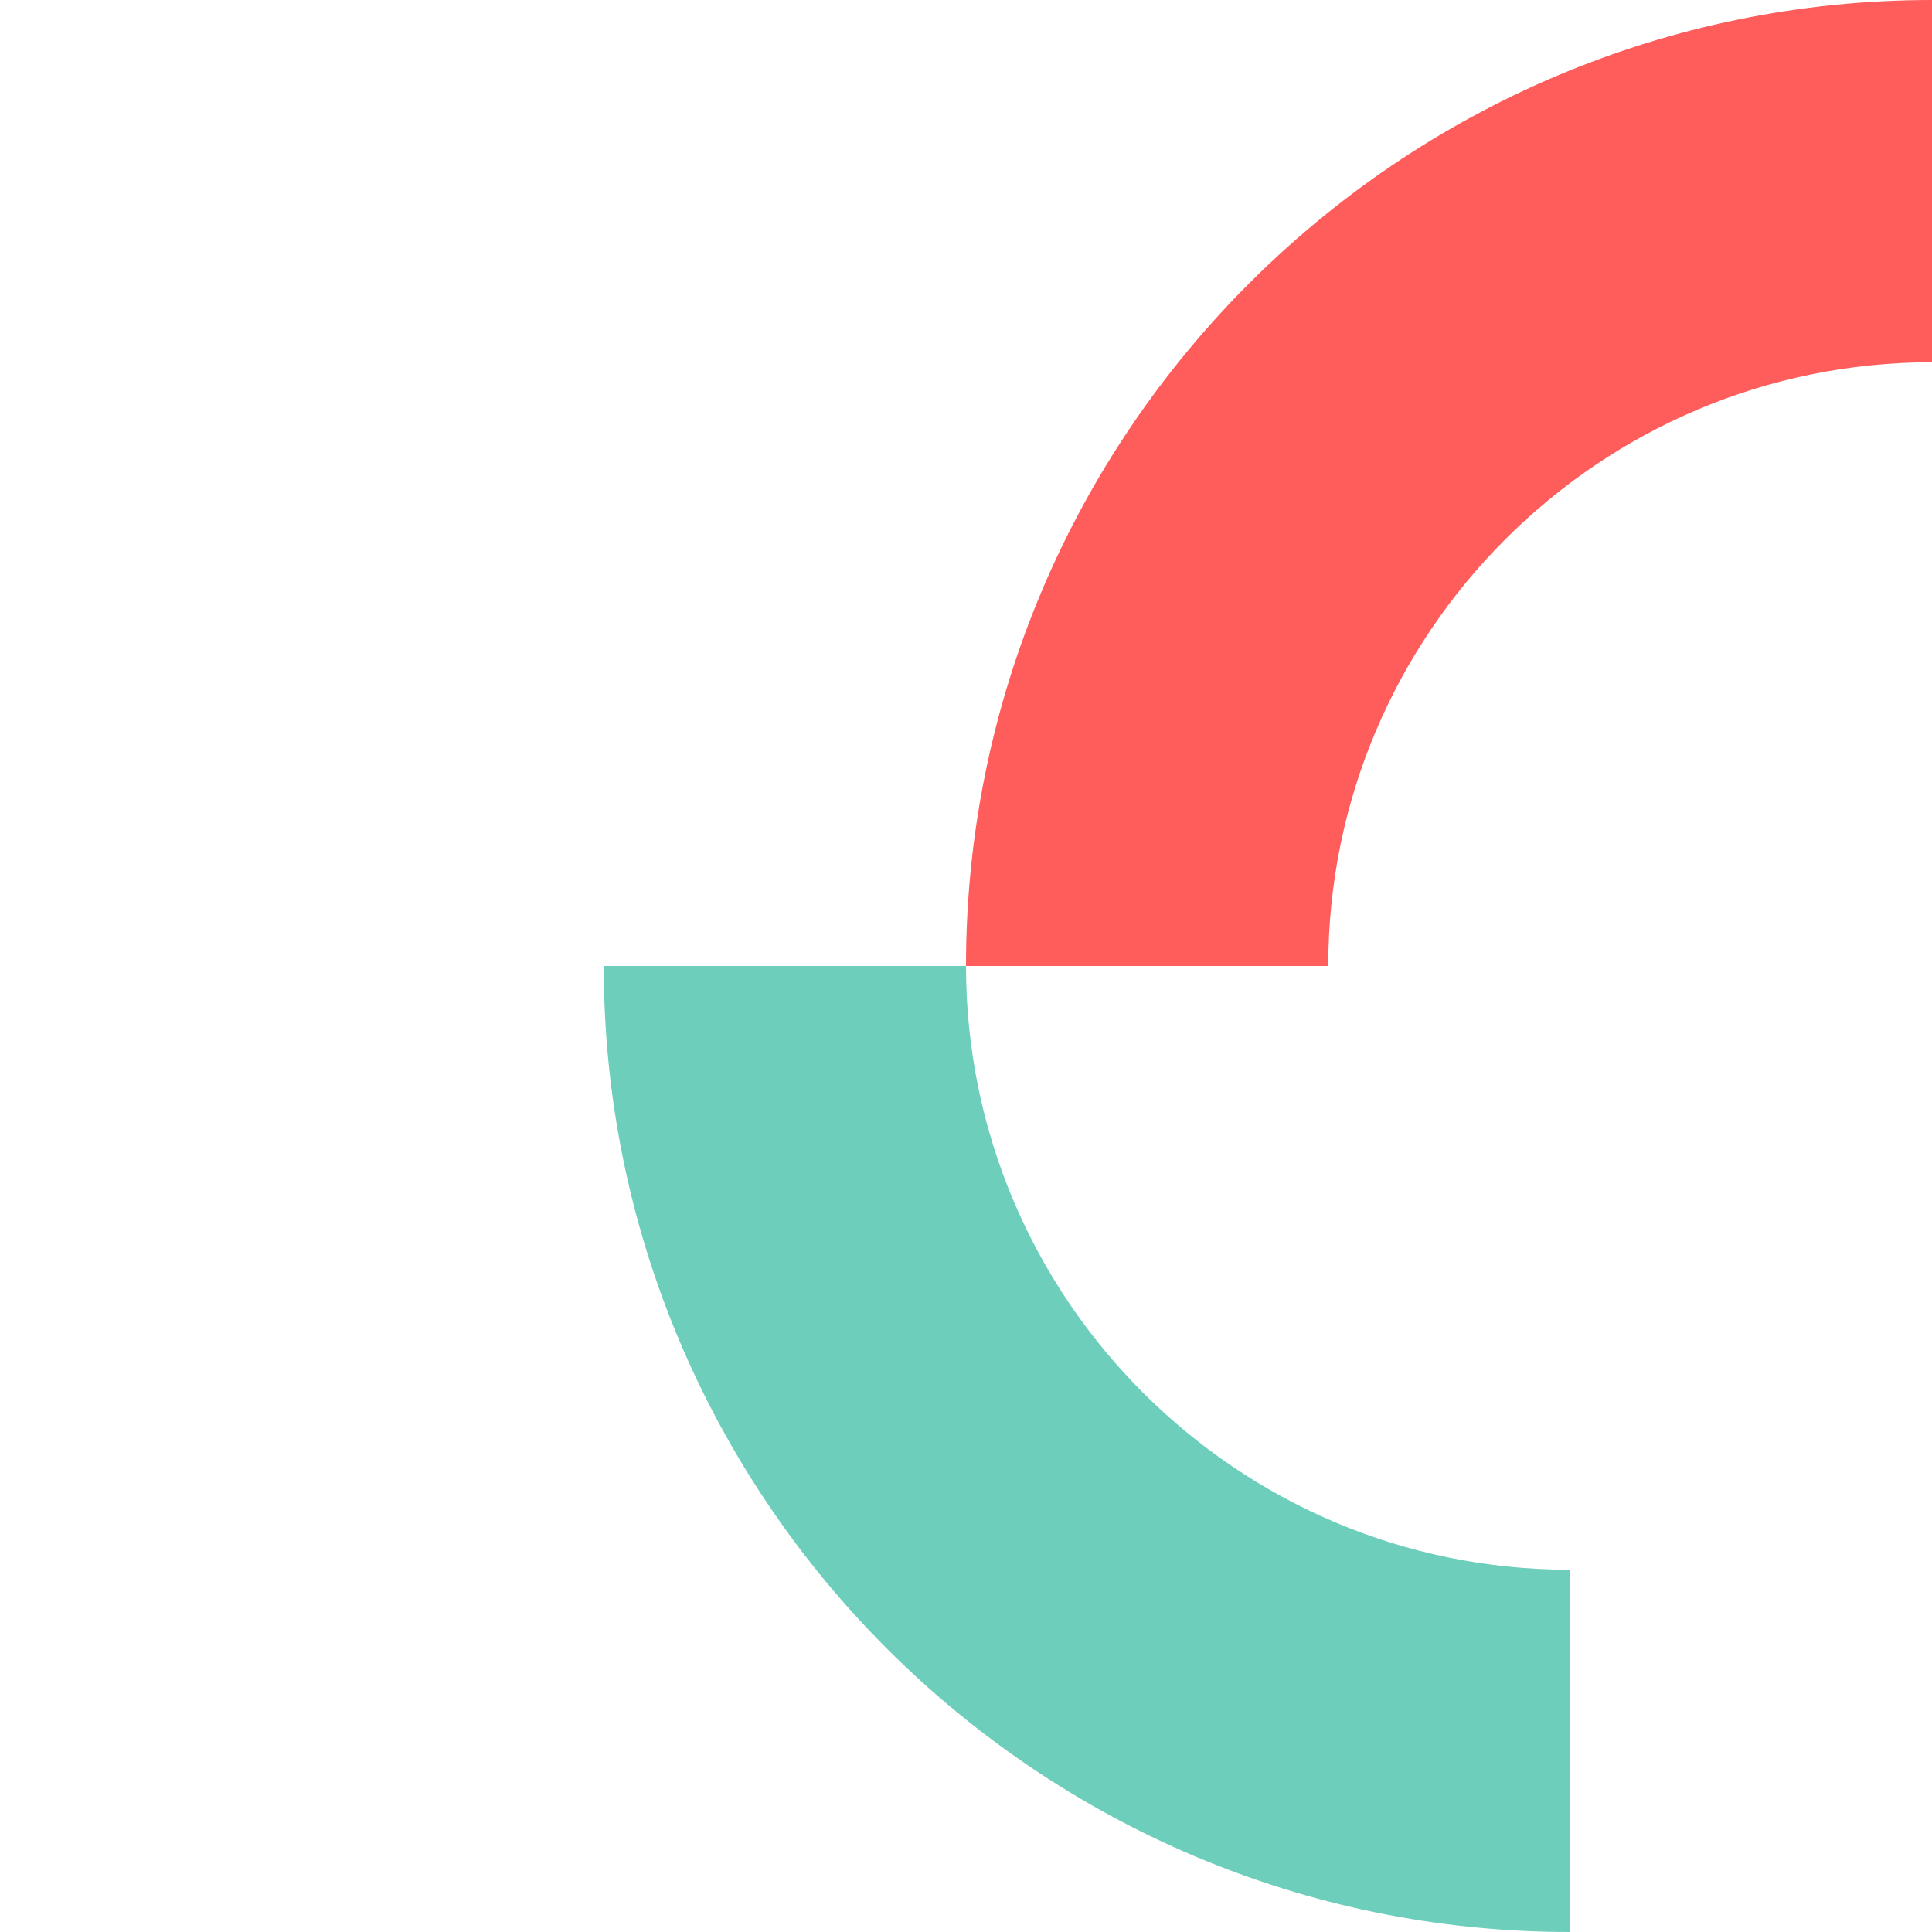
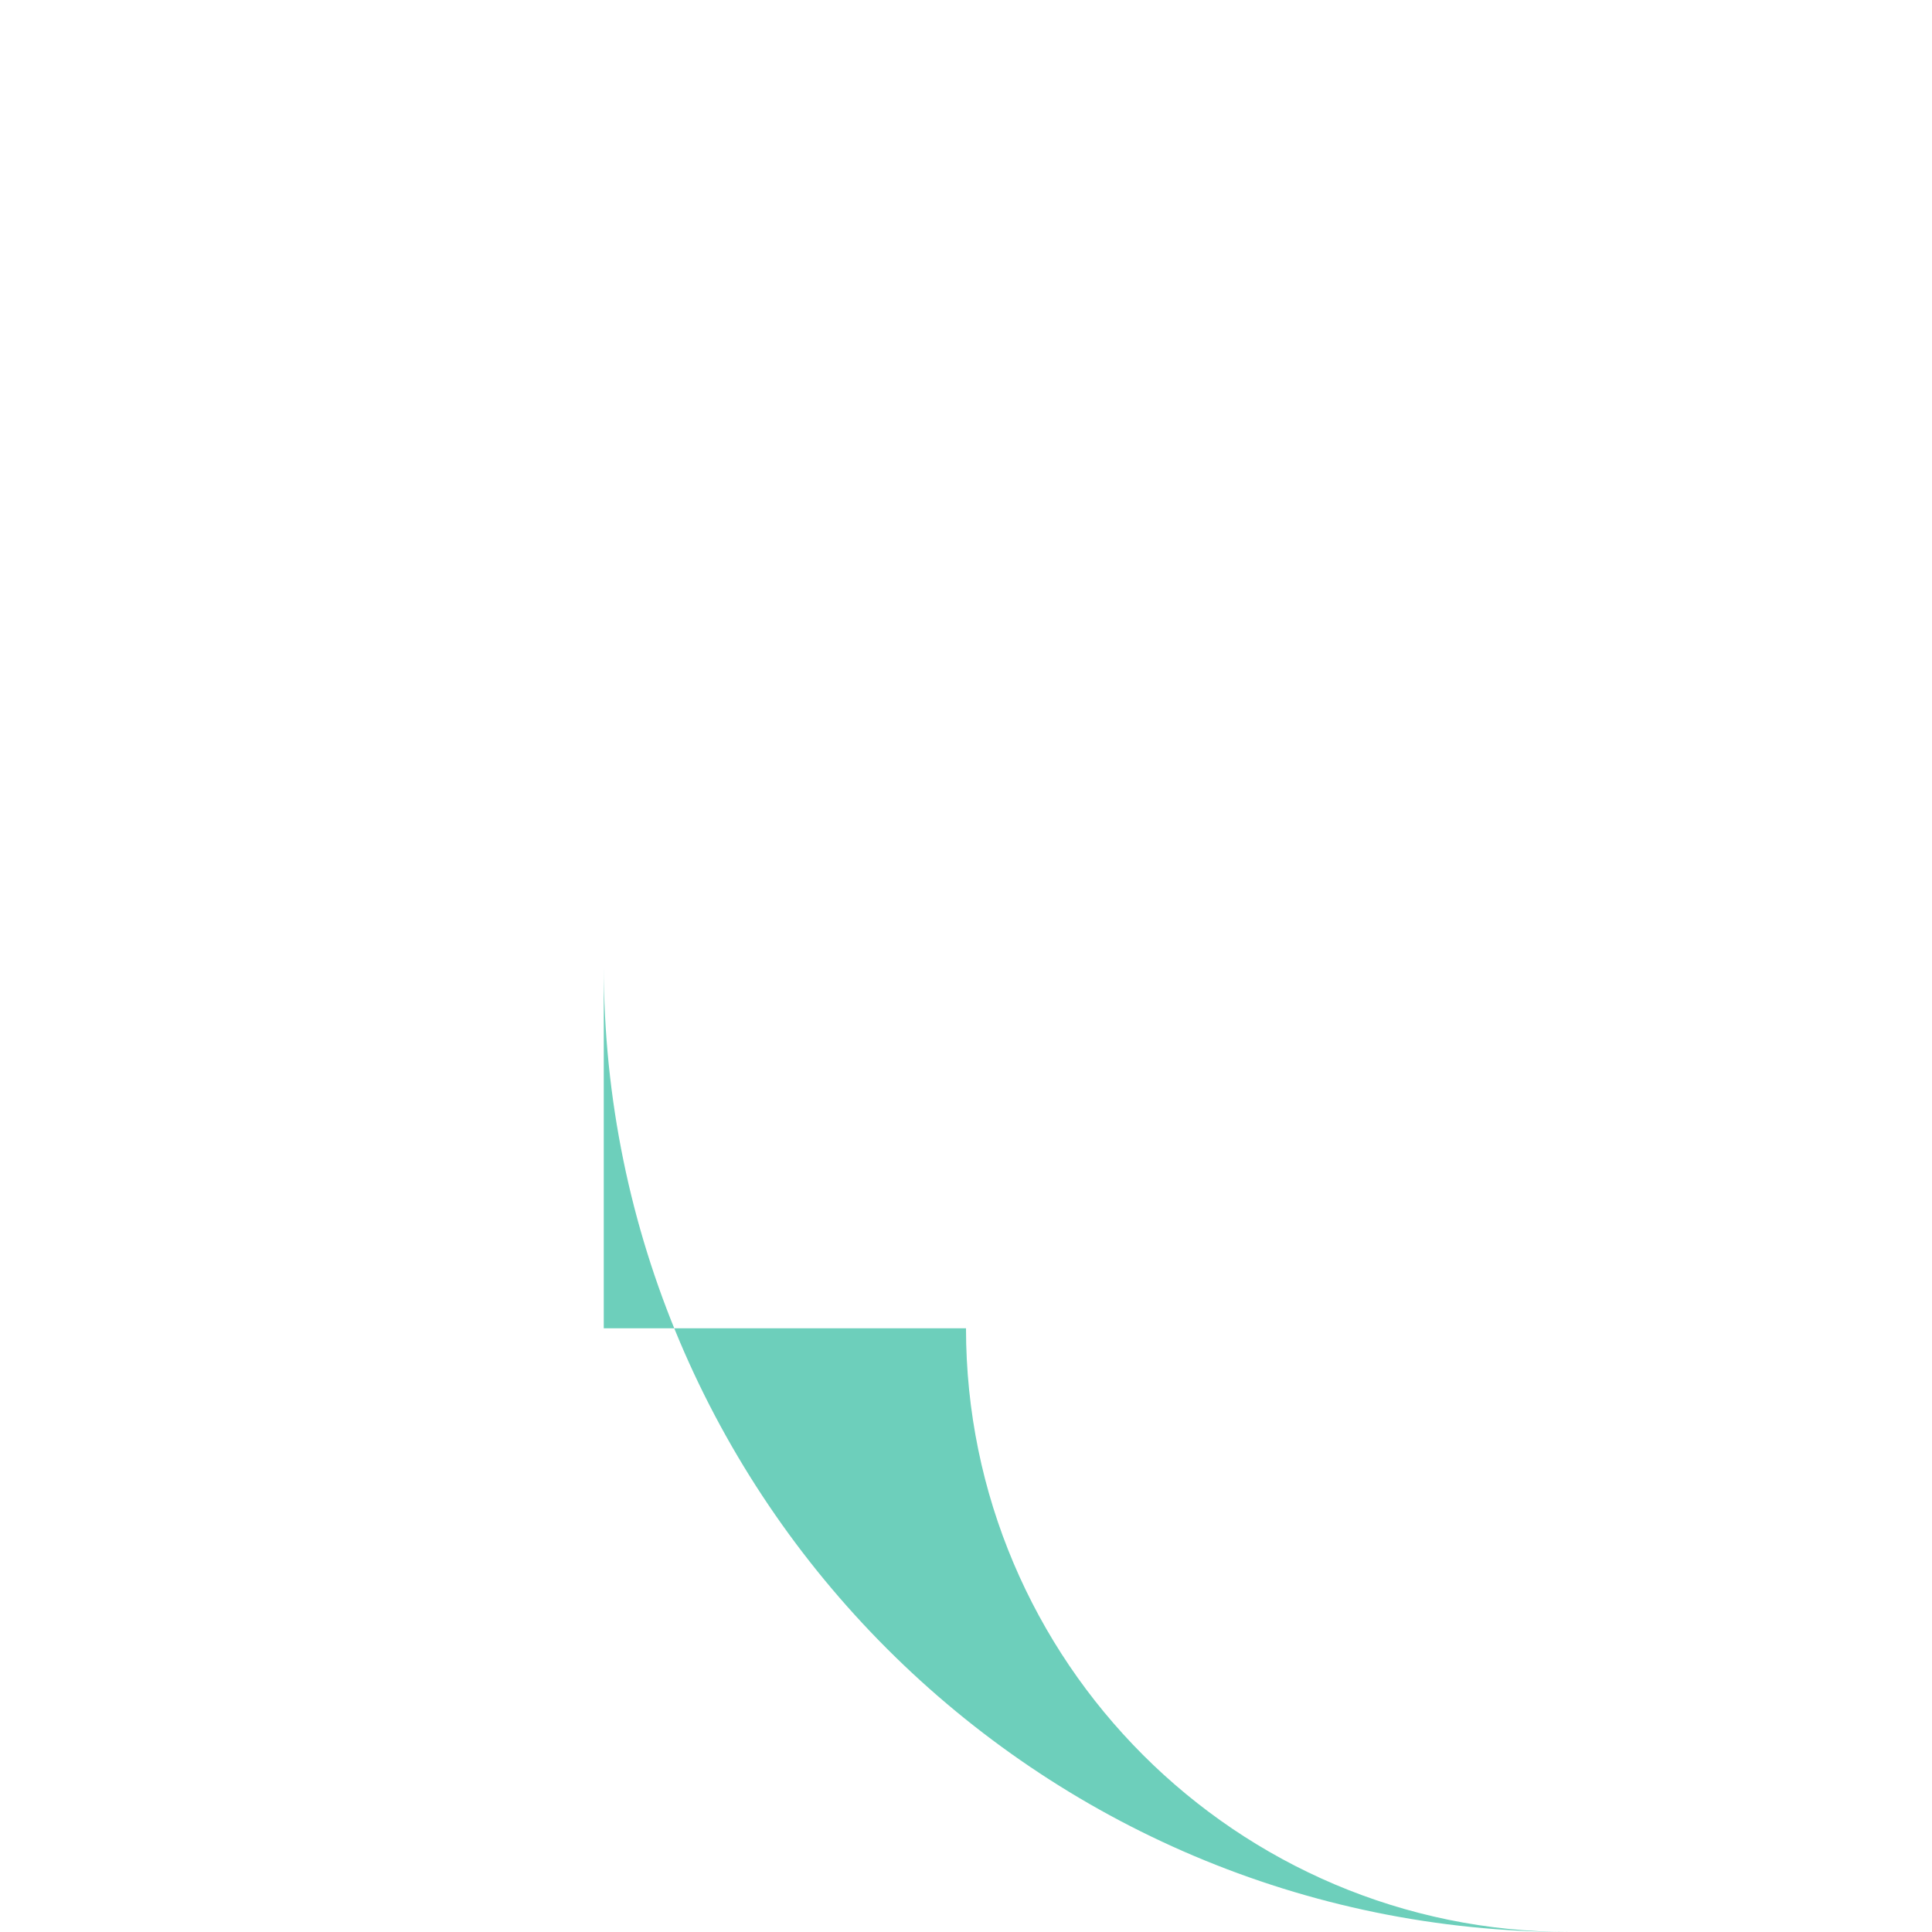
<svg xmlns="http://www.w3.org/2000/svg" id="uuid-0ce584ed-86b8-4317-92f8-09978baa4646" data-name="Ebene 1" width="512" height="512" viewBox="0 0 512 512">
  <defs>
    <style>
      .uuid-d10985bb-2e72-485b-a0e7-c38597bf6ae8 {
        fill: #ff5c5c;
      }

      .uuid-25787147-fbdb-4ee6-b5a0-e301074783ab {
        fill: #6dcfbb;
      }
    </style>
  </defs>
-   <path id="uuid-96f9a1b0-4ca8-4446-9314-27f2b2e755dc" data-name="Pfad 3840" class="uuid-25787147-fbdb-4ee6-b5a0-e301074783ab" d="M160,256c0,141.158,114.842,256,256,256v-96.004c-88.225,0-160-71.772-160-159.996h-96Z" />
+   <path id="uuid-96f9a1b0-4ca8-4446-9314-27f2b2e755dc" data-name="Pfad 3840" class="uuid-25787147-fbdb-4ee6-b5a0-e301074783ab" d="M160,256c0,141.158,114.842,256,256,256c-88.225,0-160-71.772-160-159.996h-96Z" />
  <g id="uuid-3781a675-84e6-46ca-9ad1-6052f4dc1898" data-name="Gruppe 3746">
-     <path id="uuid-f4a88e7a-92e3-4282-98b9-2239ad3ecc2b" data-name="Pfad 3839" class="uuid-d10985bb-2e72-485b-a0e7-c38597bf6ae8" d="M256,256C256,114.842,370.842,0,512,0v96c-88.224,0-159.996,71.776-159.996,159.996l-96.004.005Z" />
-   </g>
+     </g>
</svg>